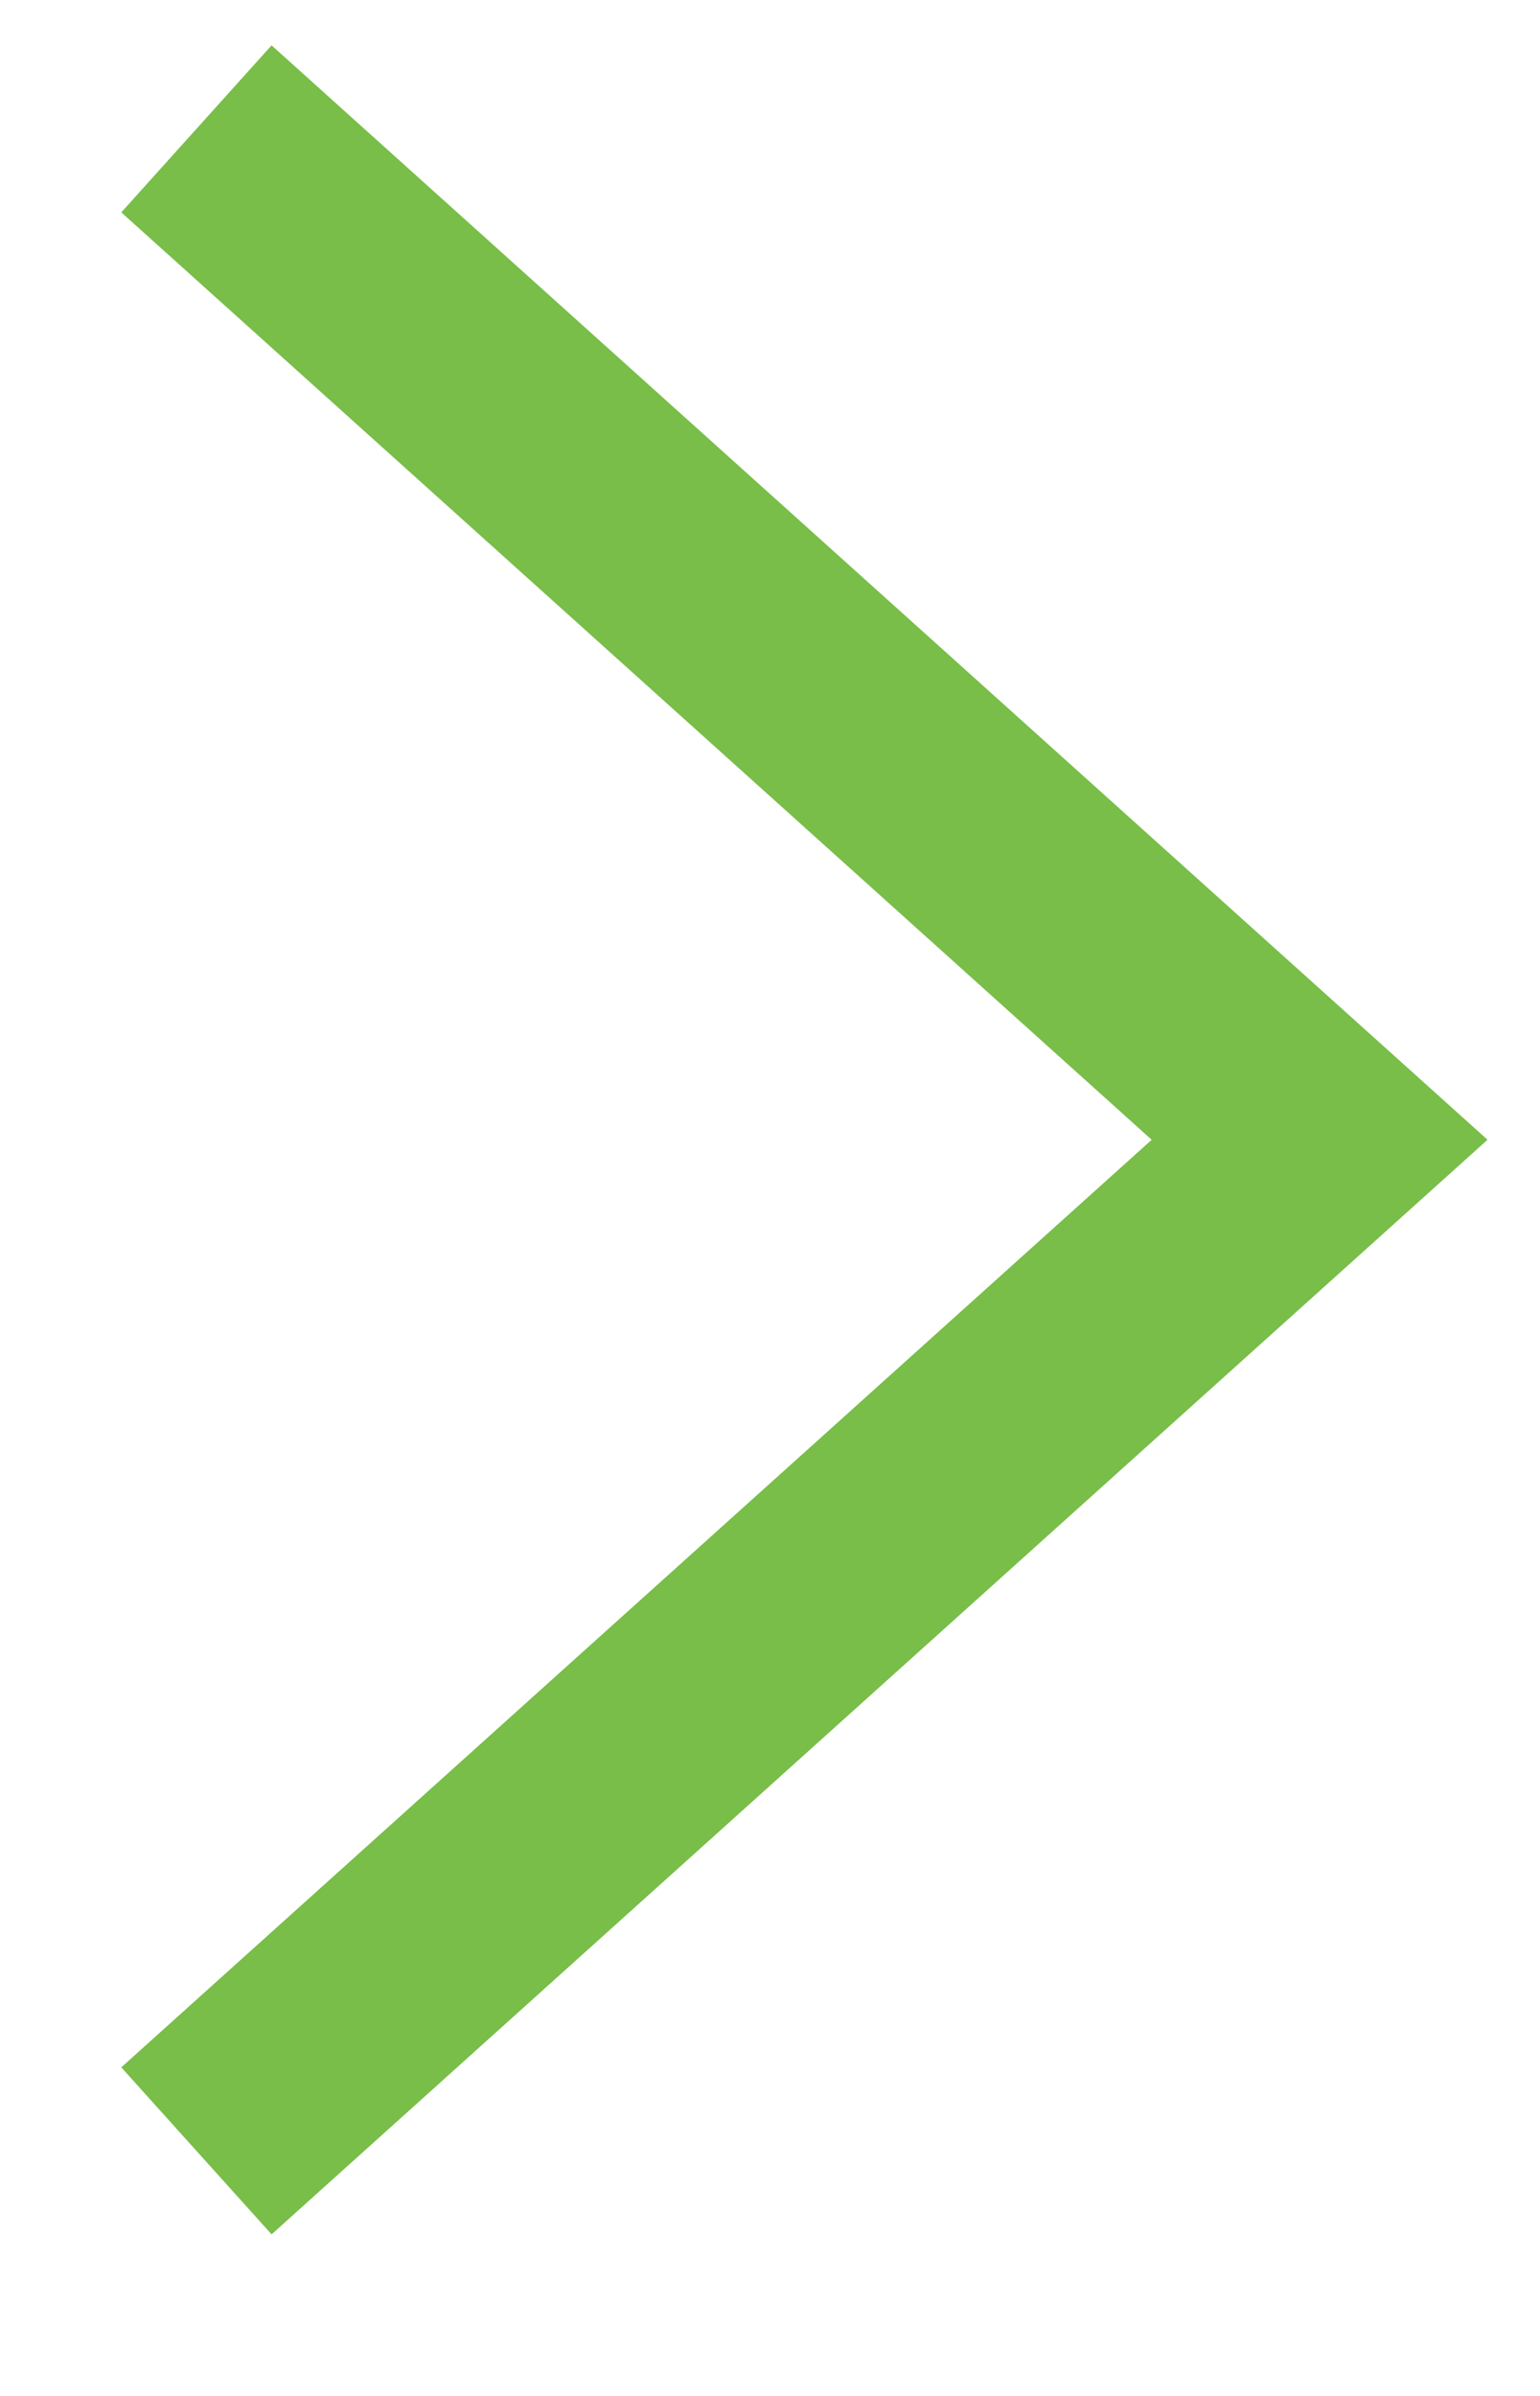
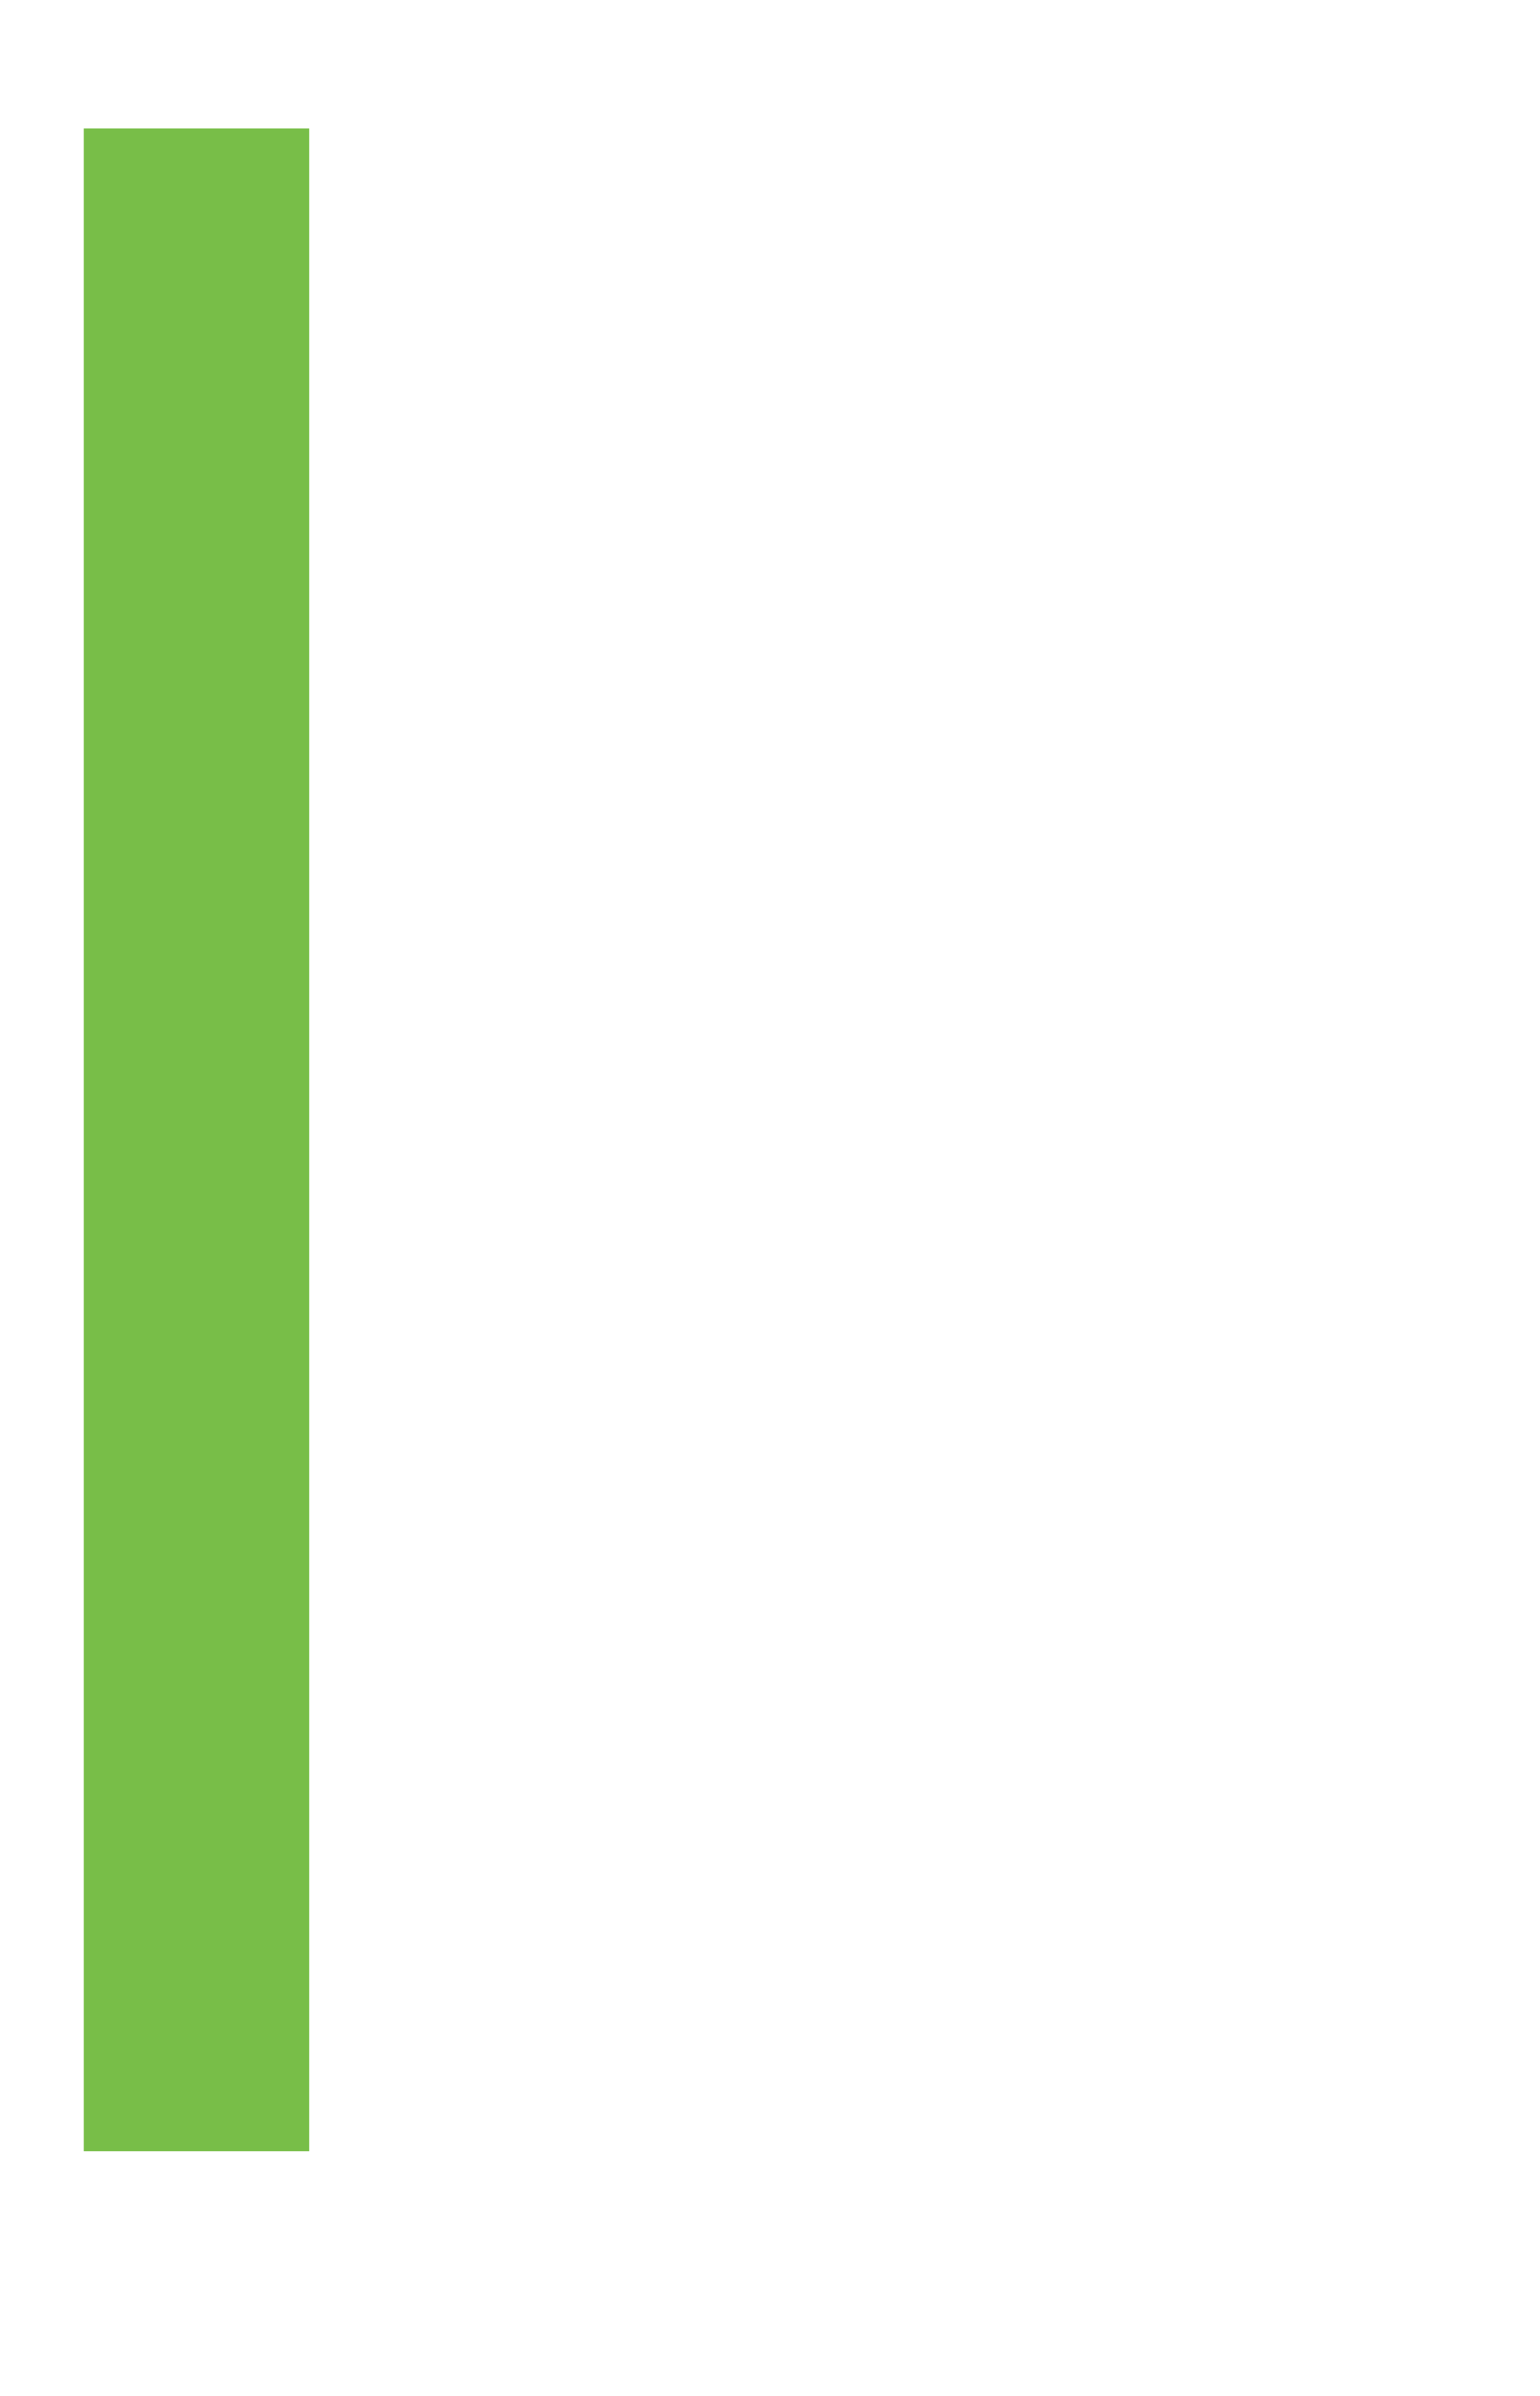
<svg xmlns="http://www.w3.org/2000/svg" width="9" height="14" viewBox="0 0 9 14" fill="none">
-   <path id="Vector 80" d="M1.148 0.753L7.712 6.66L1.148 12.568" stroke="#78BE48" stroke-width="1.313" />
+   <path id="Vector 80" d="M1.148 0.753L1.148 12.568" stroke="#78BE48" stroke-width="1.313" />
</svg>